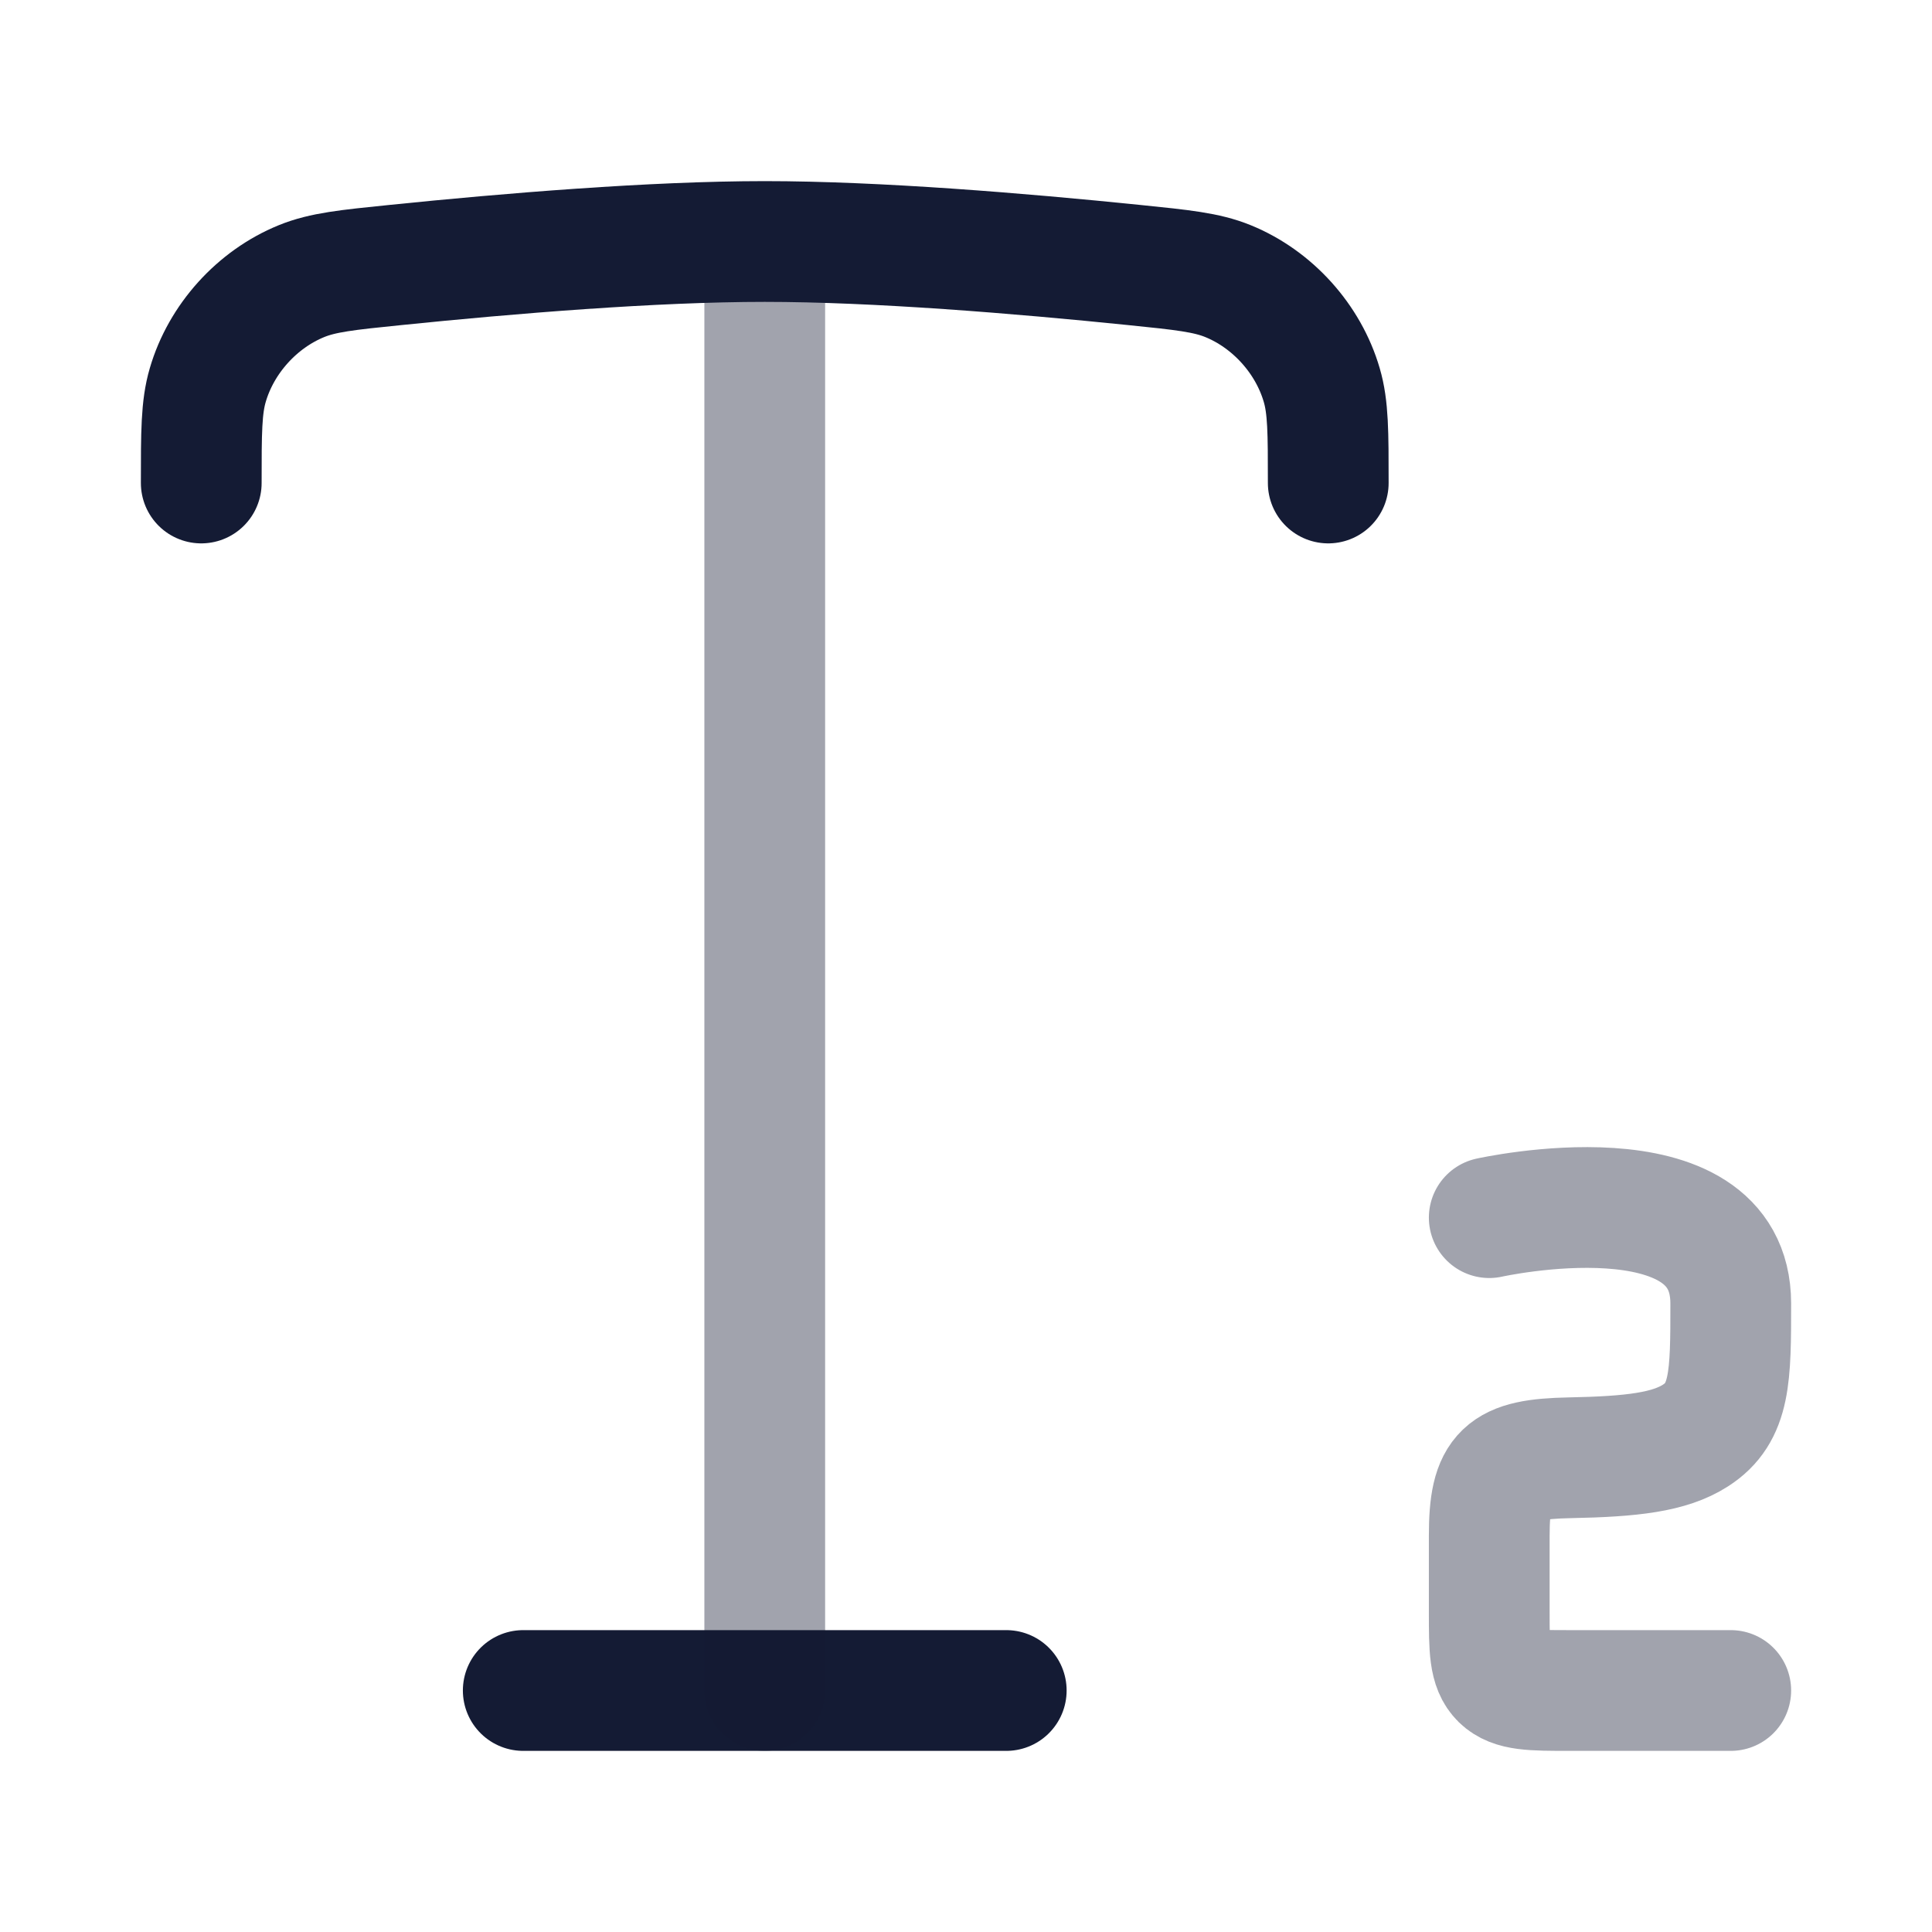
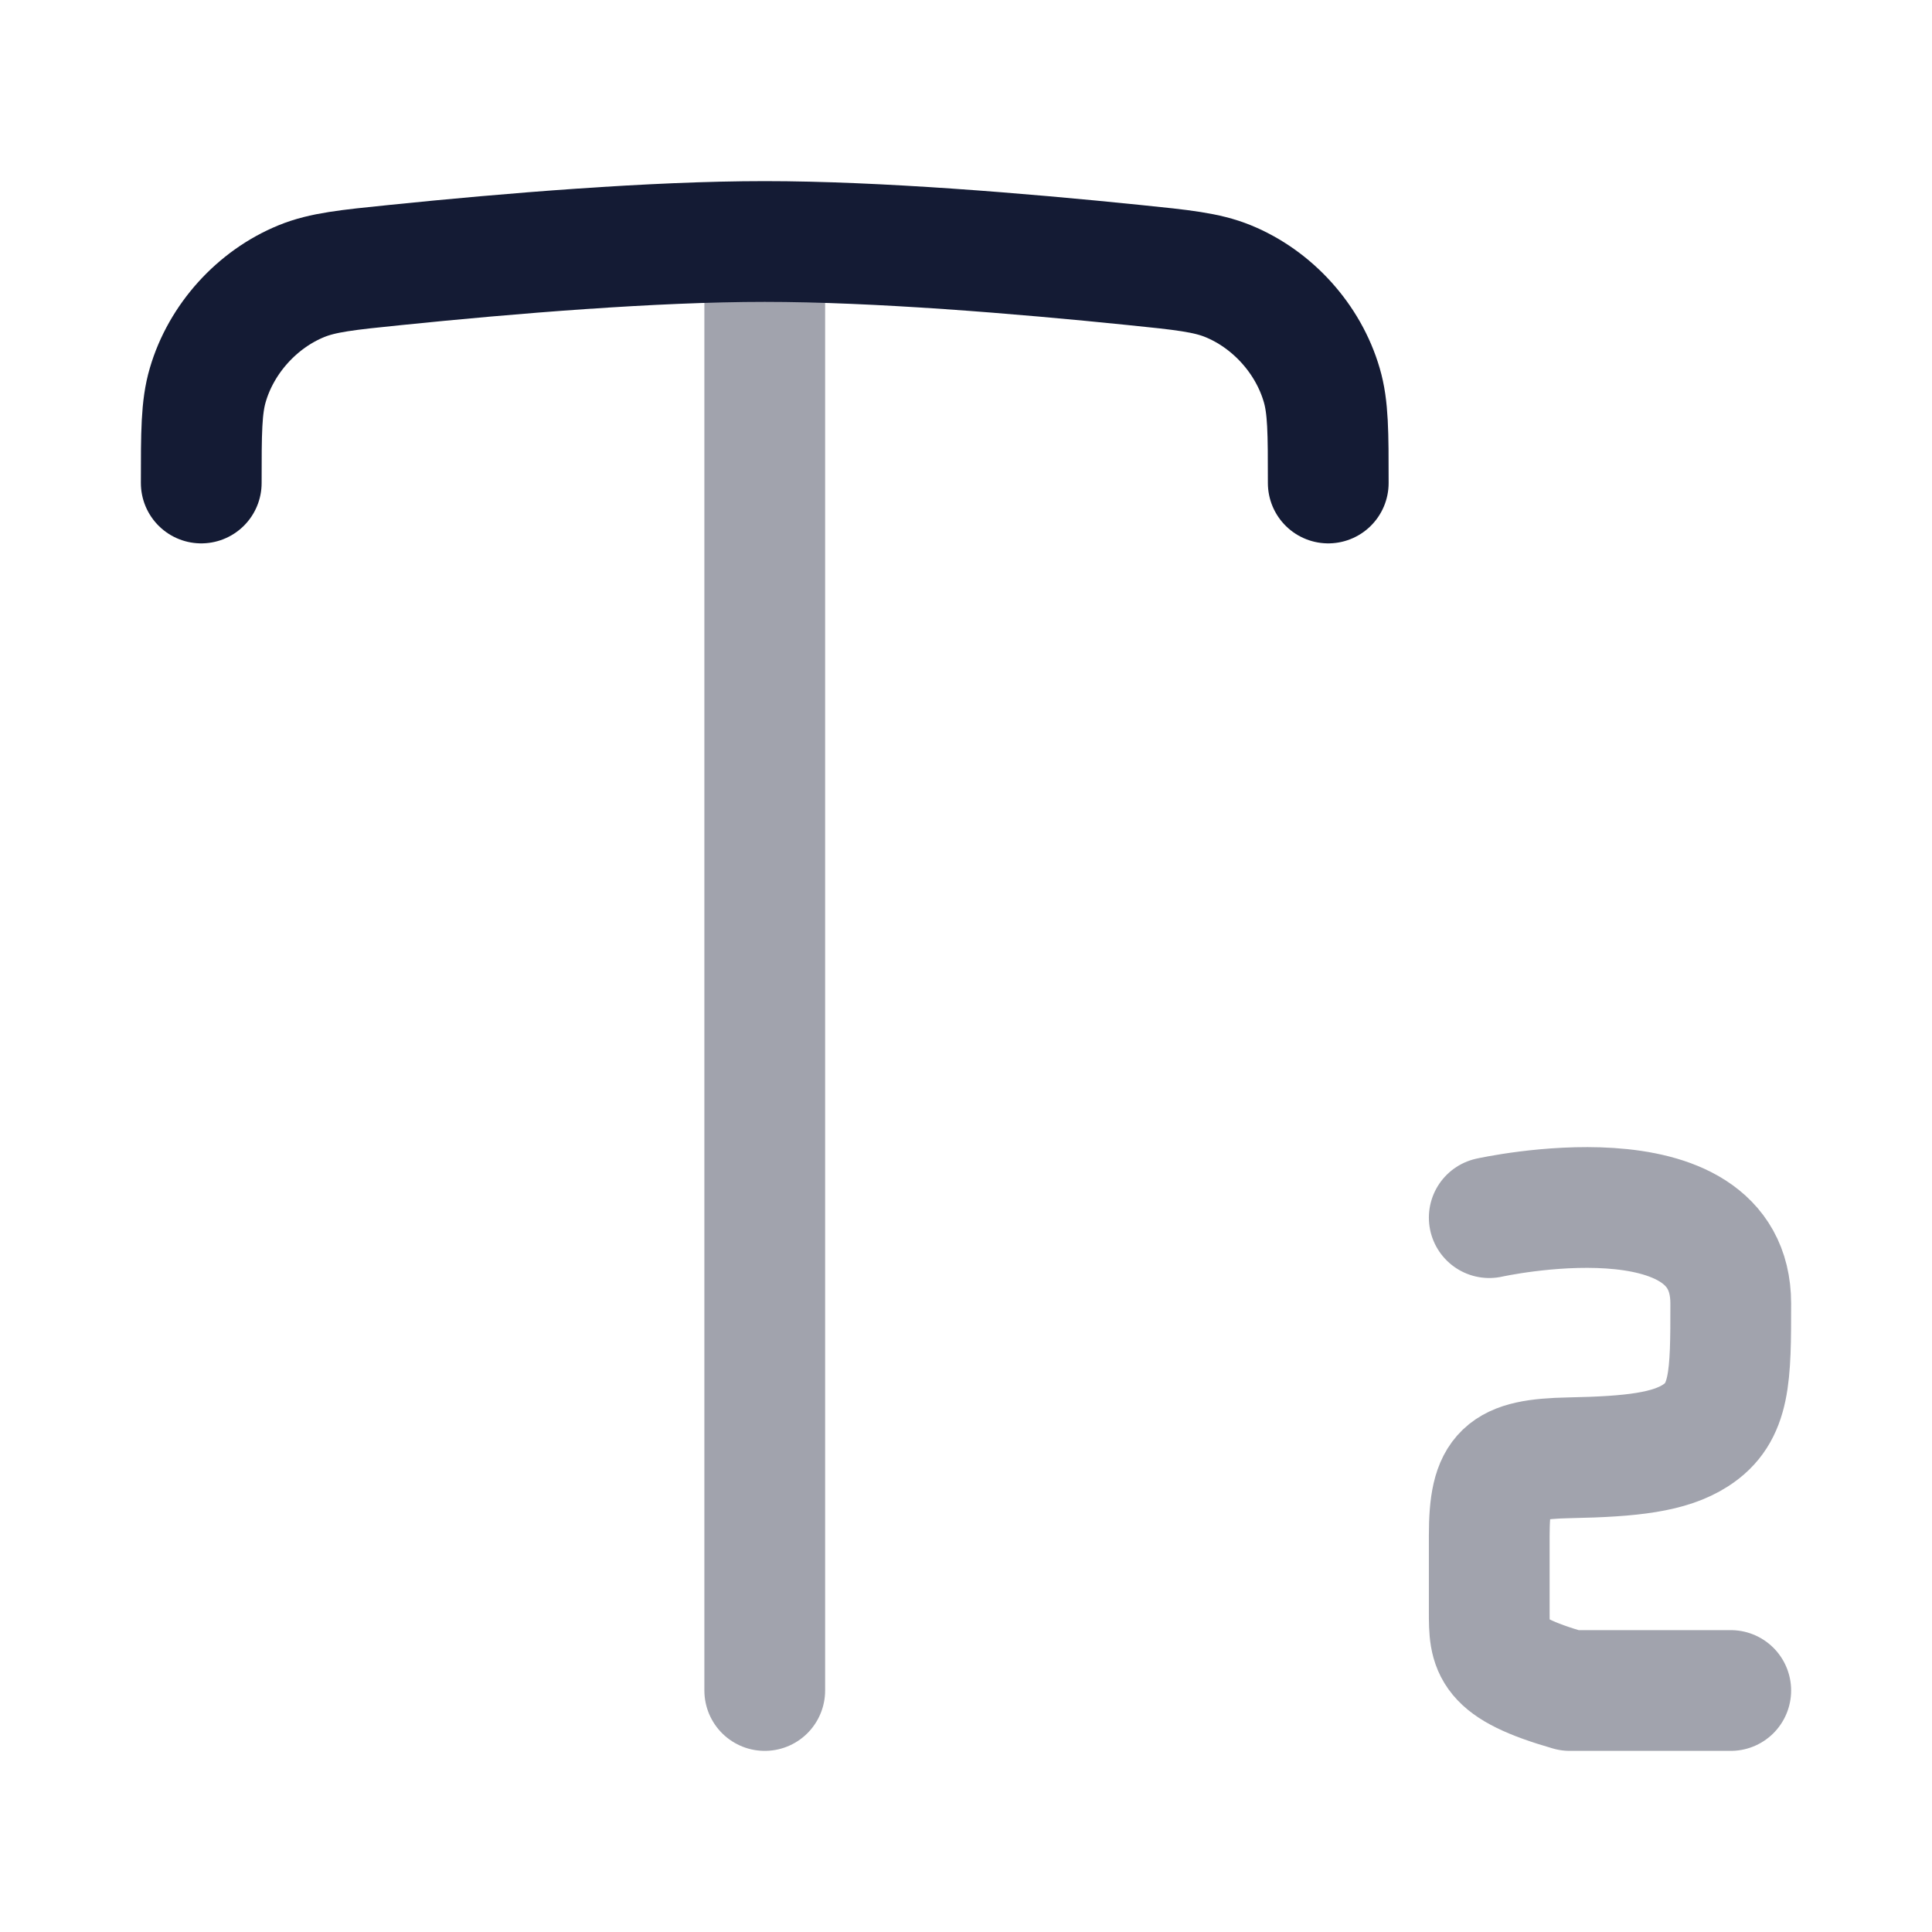
<svg xmlns="http://www.w3.org/2000/svg" width="24" height="24" viewBox="0 0 24 24" fill="none">
-   <path d="M12.5 21H6.5" stroke="#141B34" stroke-width="1.5" stroke-linecap="round" stroke-linejoin="round" />
  <path opacity="0.4" d="M9.5 3.5L9.5 21" stroke="#141B34" stroke-width="1.5" stroke-linecap="round" />
  <path d="M16.5 6C16.5 5.372 16.5 5.058 16.419 4.783C16.252 4.21 15.807 3.717 15.254 3.492C14.989 3.384 14.688 3.353 14.088 3.292C12.669 3.147 10.887 3 9.5 3C8.113 3 6.33 3.147 4.912 3.292C4.311 3.353 4.011 3.384 3.746 3.492C3.193 3.717 2.748 4.21 2.581 4.783C2.5 5.058 2.5 5.372 2.5 6" stroke="#141B34" stroke-width="1.5" stroke-linecap="round" />
-   <path opacity="0.4" d="M21.5 21H19.5C19.029 21 18.793 21 18.646 20.857C18.5 20.713 18.5 20.483 18.5 20.021V19.077C18.5 18.281 18.676 18.125 19.5 18.109C20.277 18.094 20.74 18.039 21.061 17.833C21.5 17.552 21.5 17.098 21.5 16.192C21.5 14.459 18.5 15.126 18.5 15.126" stroke="#141B34" stroke-width="1.5" stroke-linecap="round" stroke-linejoin="round" />
+   <path opacity="0.4" d="M21.5 21H19.5C18.5 20.713 18.5 20.483 18.5 20.021V19.077C18.5 18.281 18.676 18.125 19.5 18.109C20.277 18.094 20.74 18.039 21.061 17.833C21.5 17.552 21.5 17.098 21.5 16.192C21.5 14.459 18.5 15.126 18.5 15.126" stroke="#141B34" stroke-width="1.5" stroke-linecap="round" stroke-linejoin="round" />
</svg>